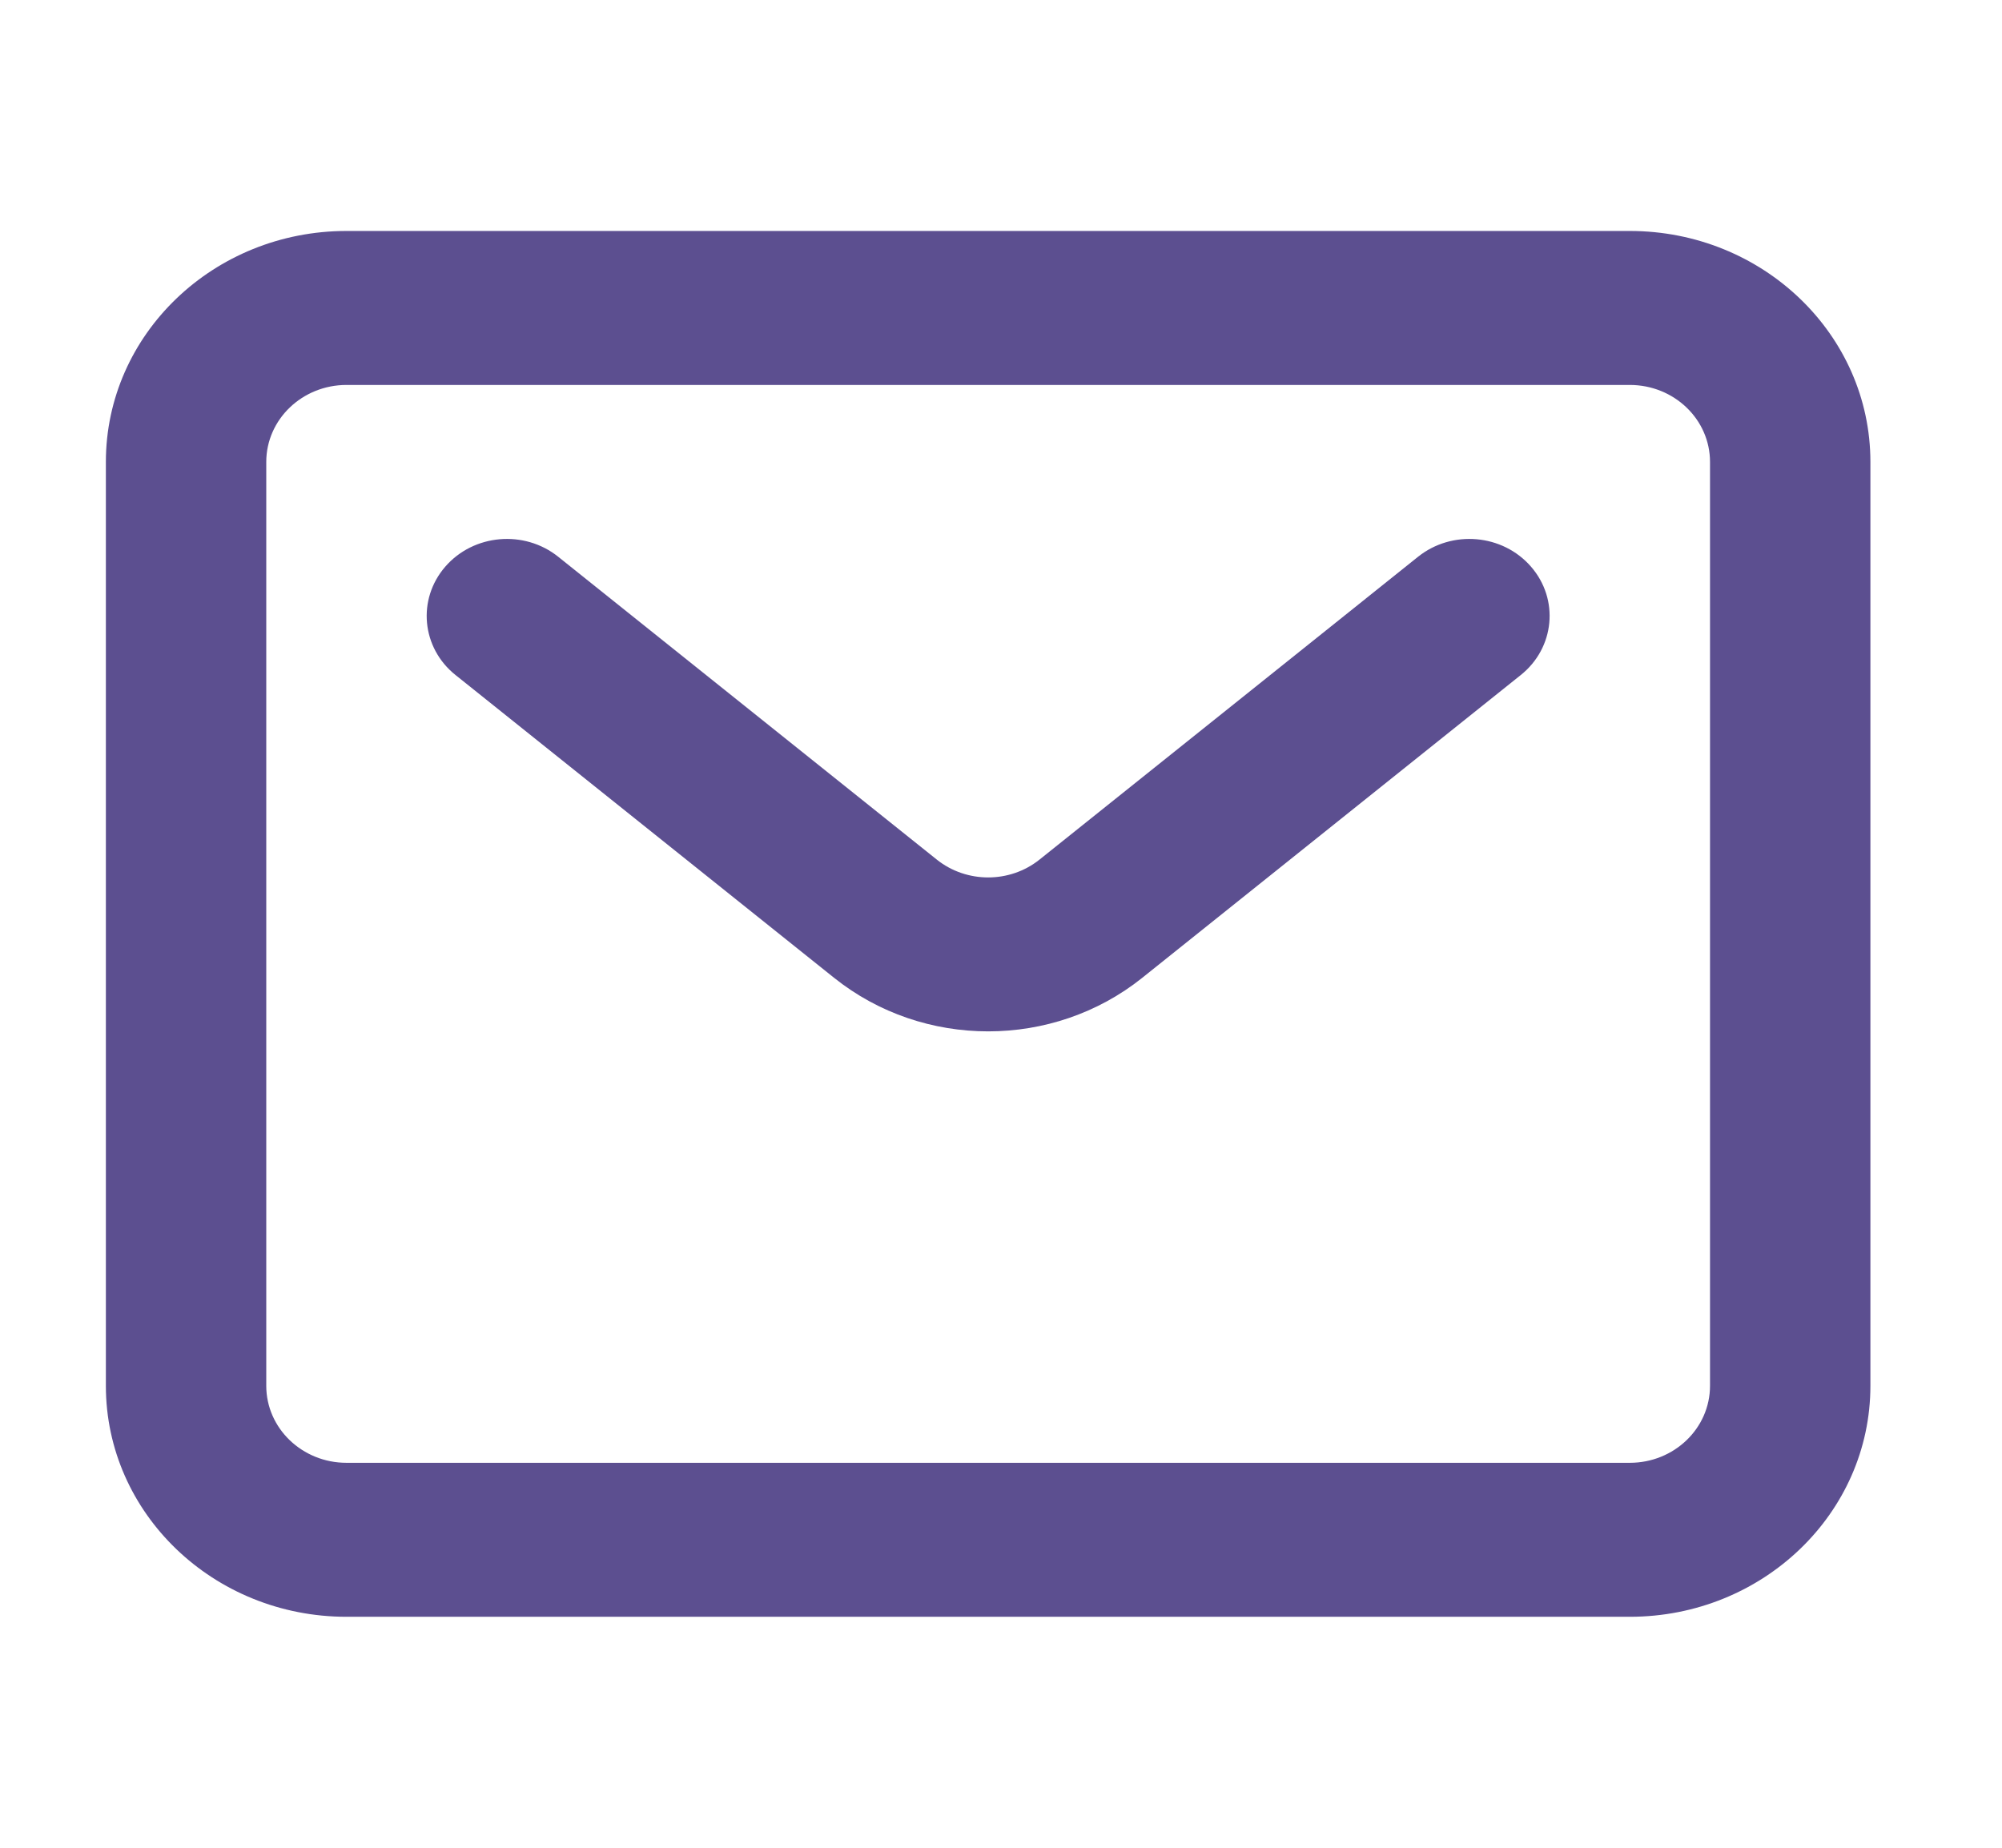
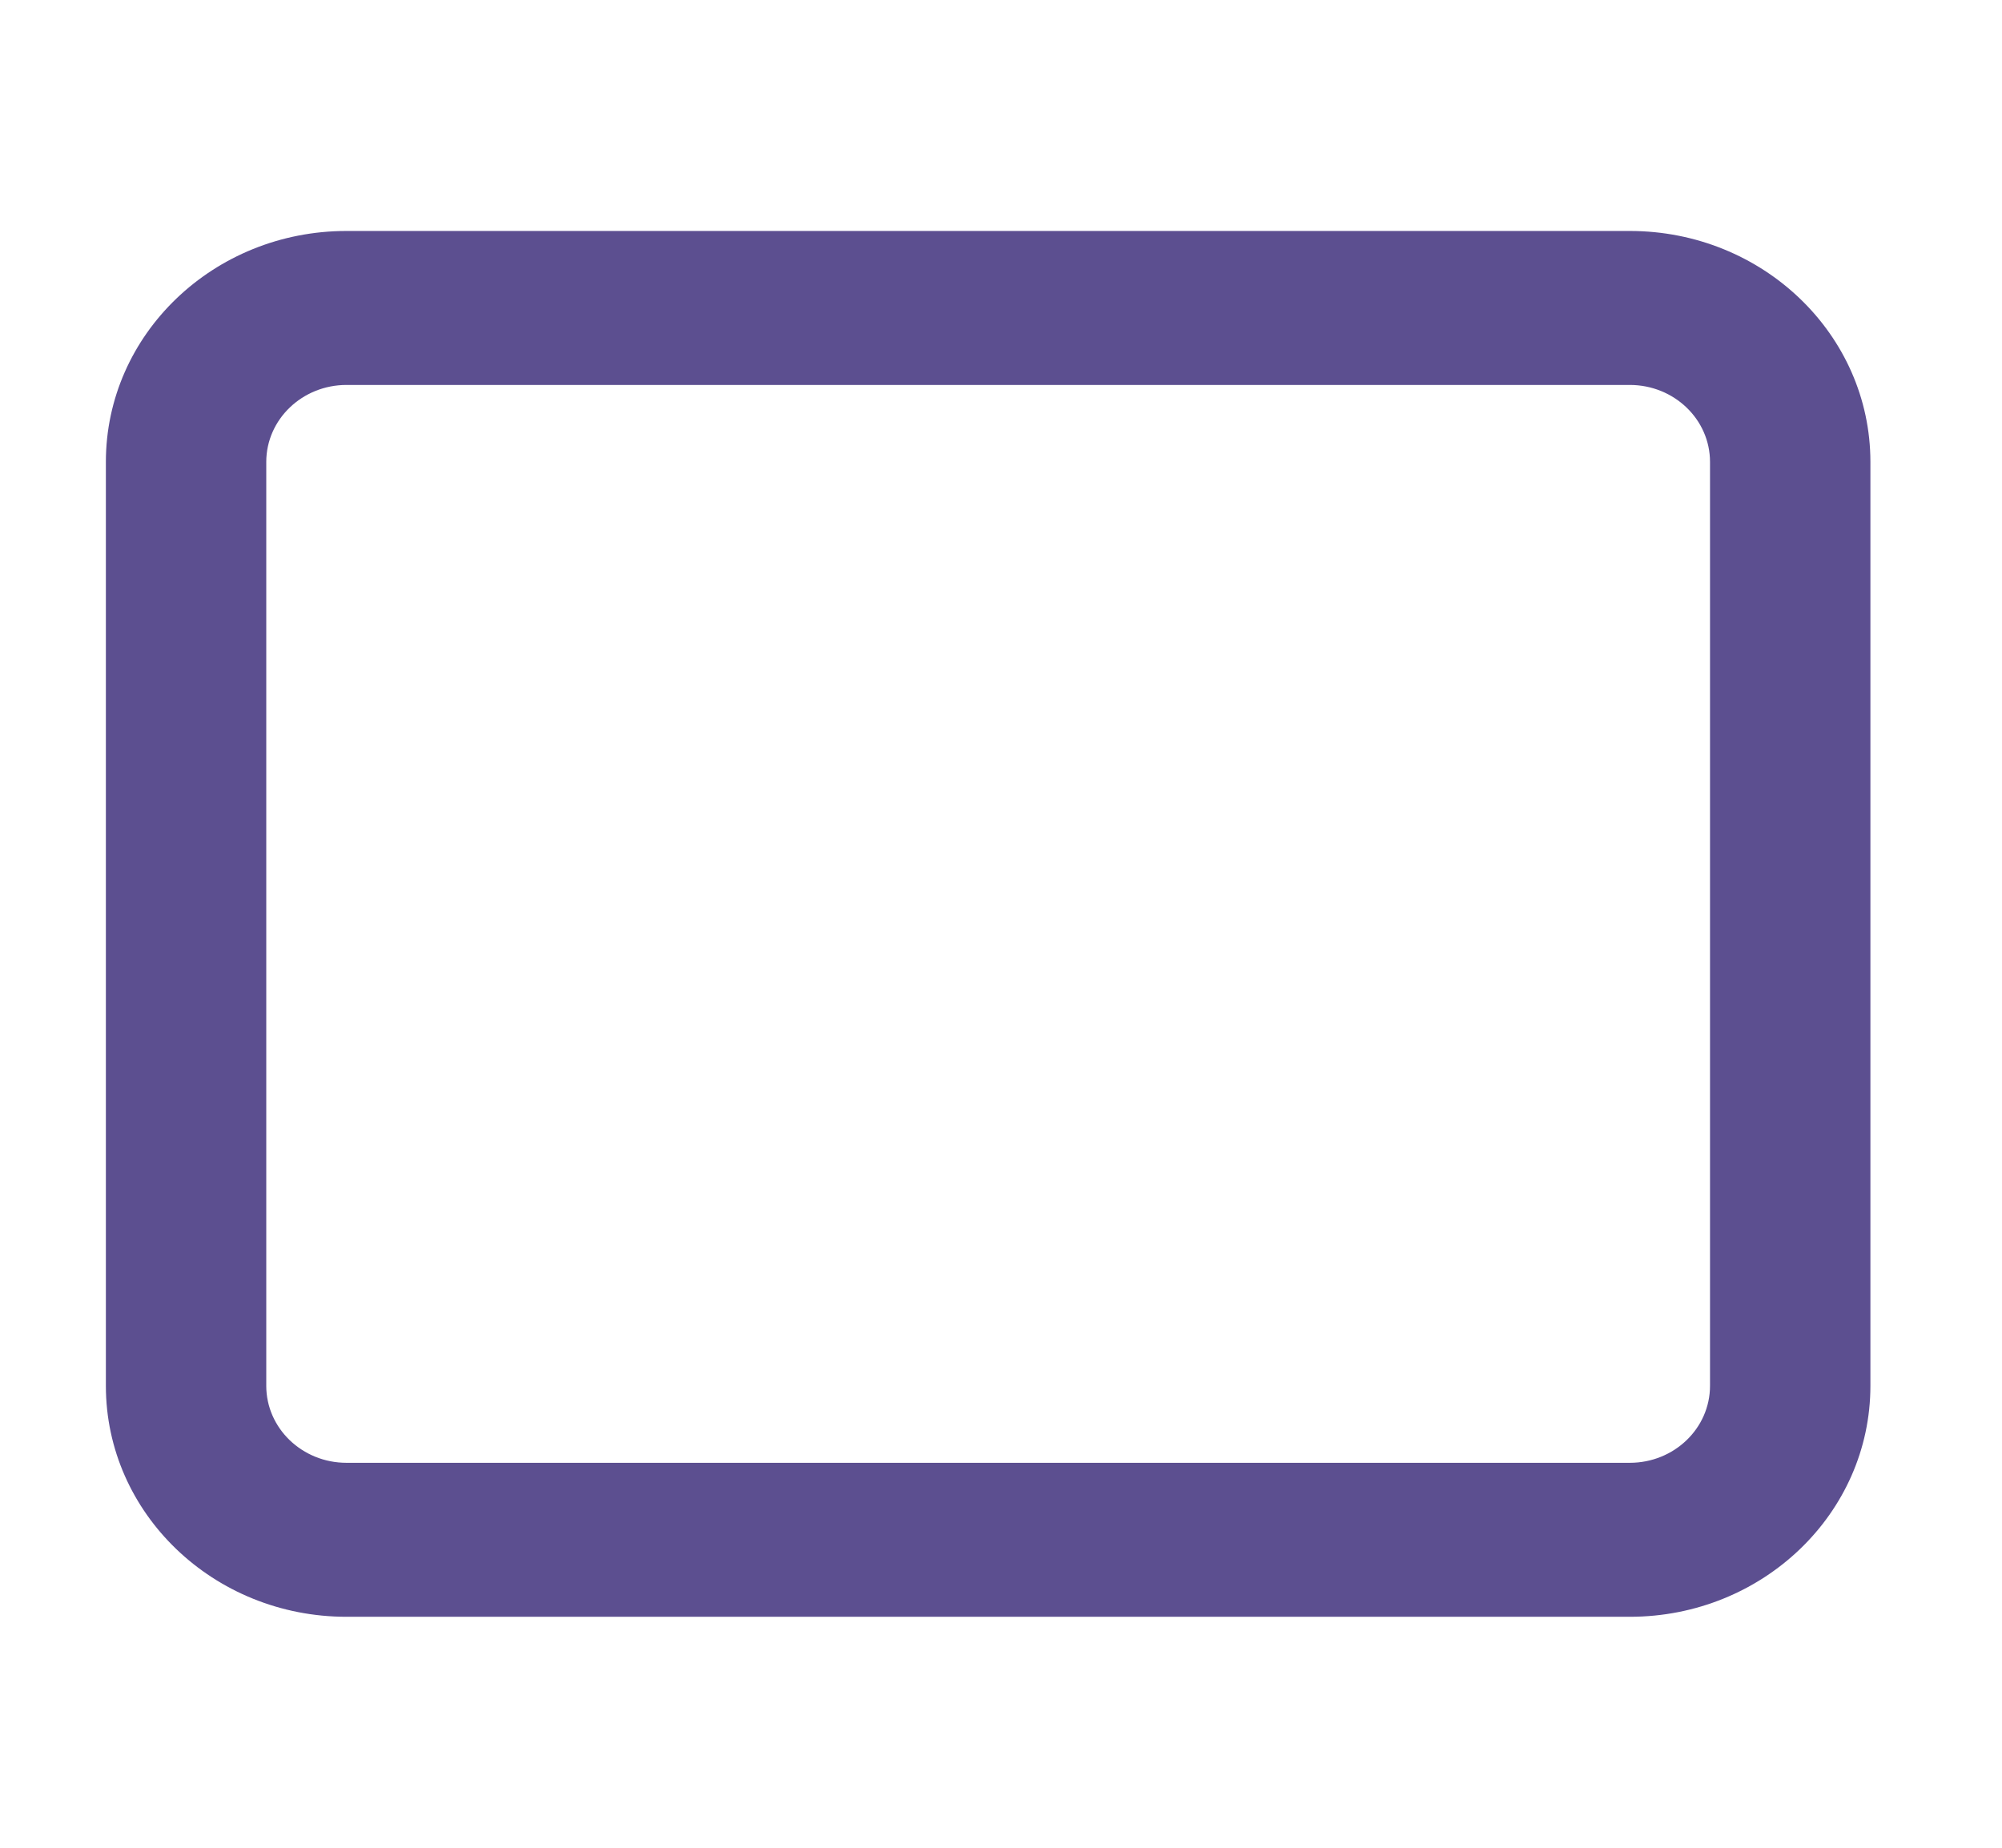
<svg xmlns="http://www.w3.org/2000/svg" width="26" height="24" viewBox="0 0 26 24" fill="none">
  <path fill-rule="evenodd" clip-rule="evenodd" d="M21.166 5H4.5C3.925 5 3.458 5.448 3.458 6V18C3.458 18.552 3.925 19 4.5 19H21.166C21.742 19 22.208 18.552 22.208 18V6C22.208 5.448 21.742 5 21.166 5ZM4.5 3C2.774 3 1.375 4.343 1.375 6V18C1.375 19.657 2.774 21 4.5 21H21.166C22.892 21 24.291 19.657 24.291 18V6C24.291 4.343 22.892 3 21.166 3H4.5Z" fill="#5C4F90" />
-   <path fill-rule="evenodd" clip-rule="evenodd" d="M5.783 7.36C6.151 6.936 6.808 6.878 7.25 7.232L12.166 11.165C12.553 11.474 13.114 11.474 13.5 11.165L18.416 7.232C18.858 6.878 19.515 6.936 19.883 7.36C20.252 7.784 20.192 8.415 19.75 8.768L14.834 12.701C13.675 13.628 11.992 13.628 10.833 12.701L5.916 8.768C5.474 8.415 5.415 7.784 5.783 7.36Z" fill="#5C4F90" />
</svg>